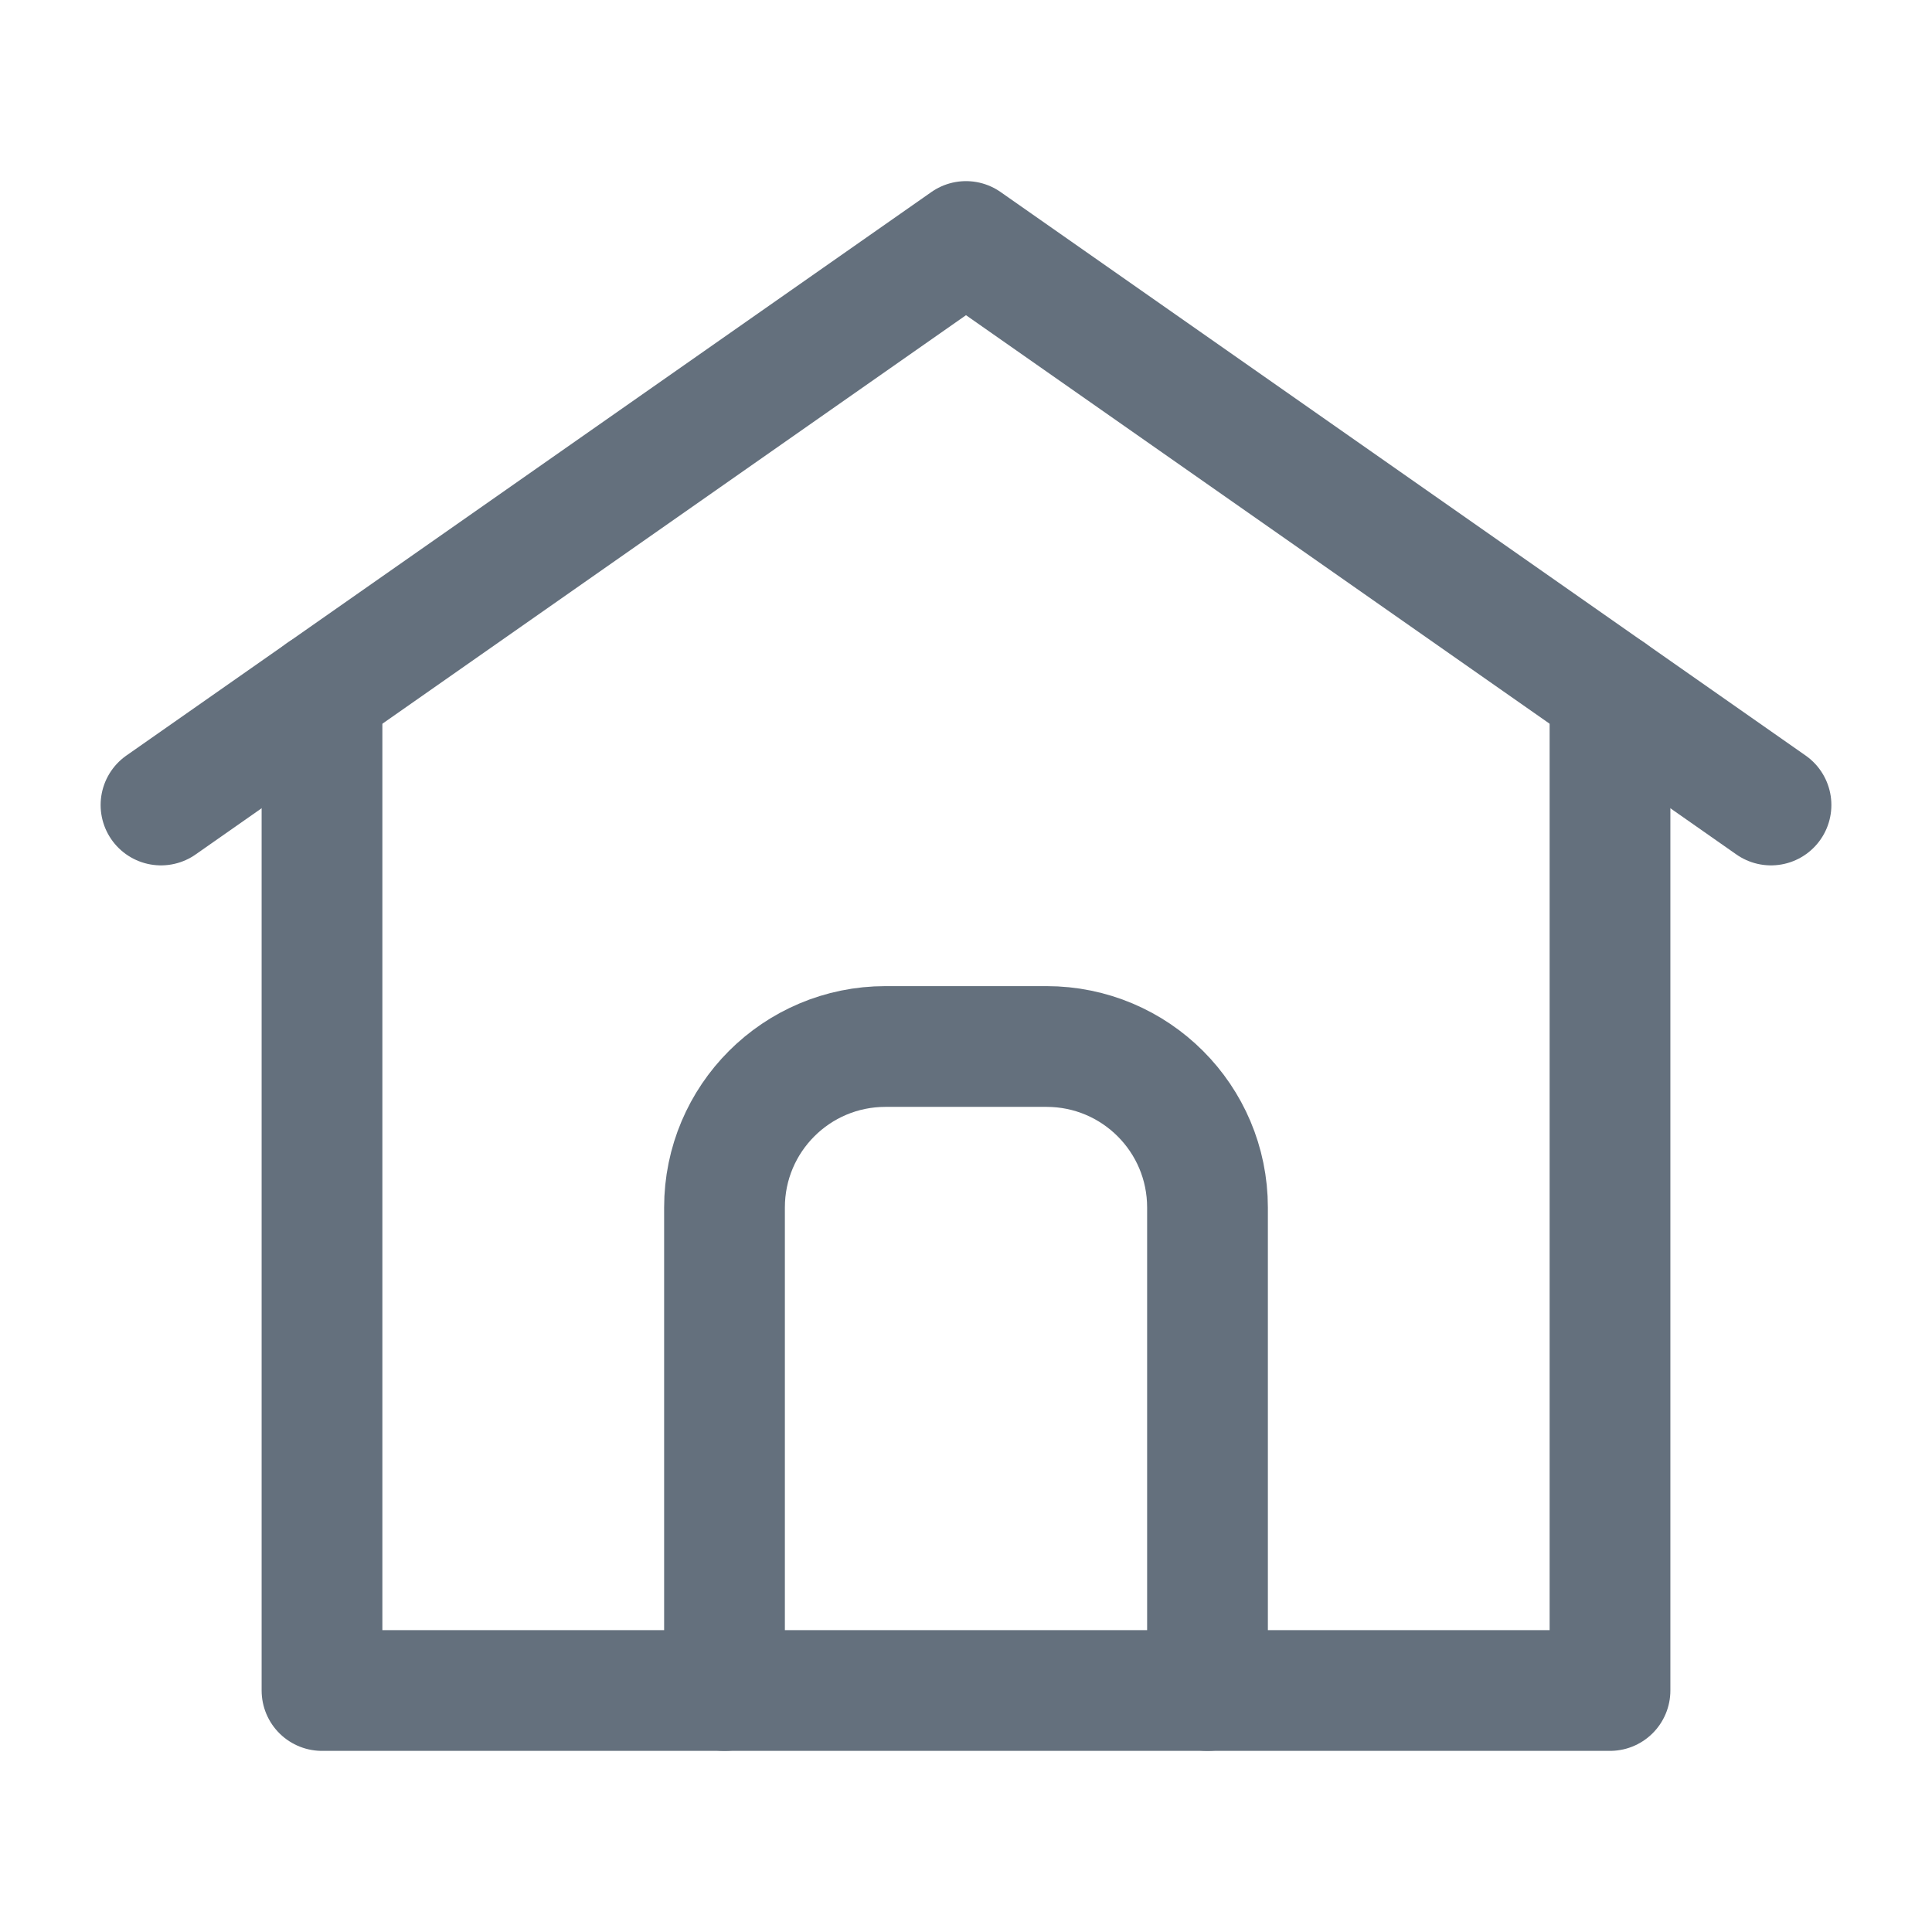
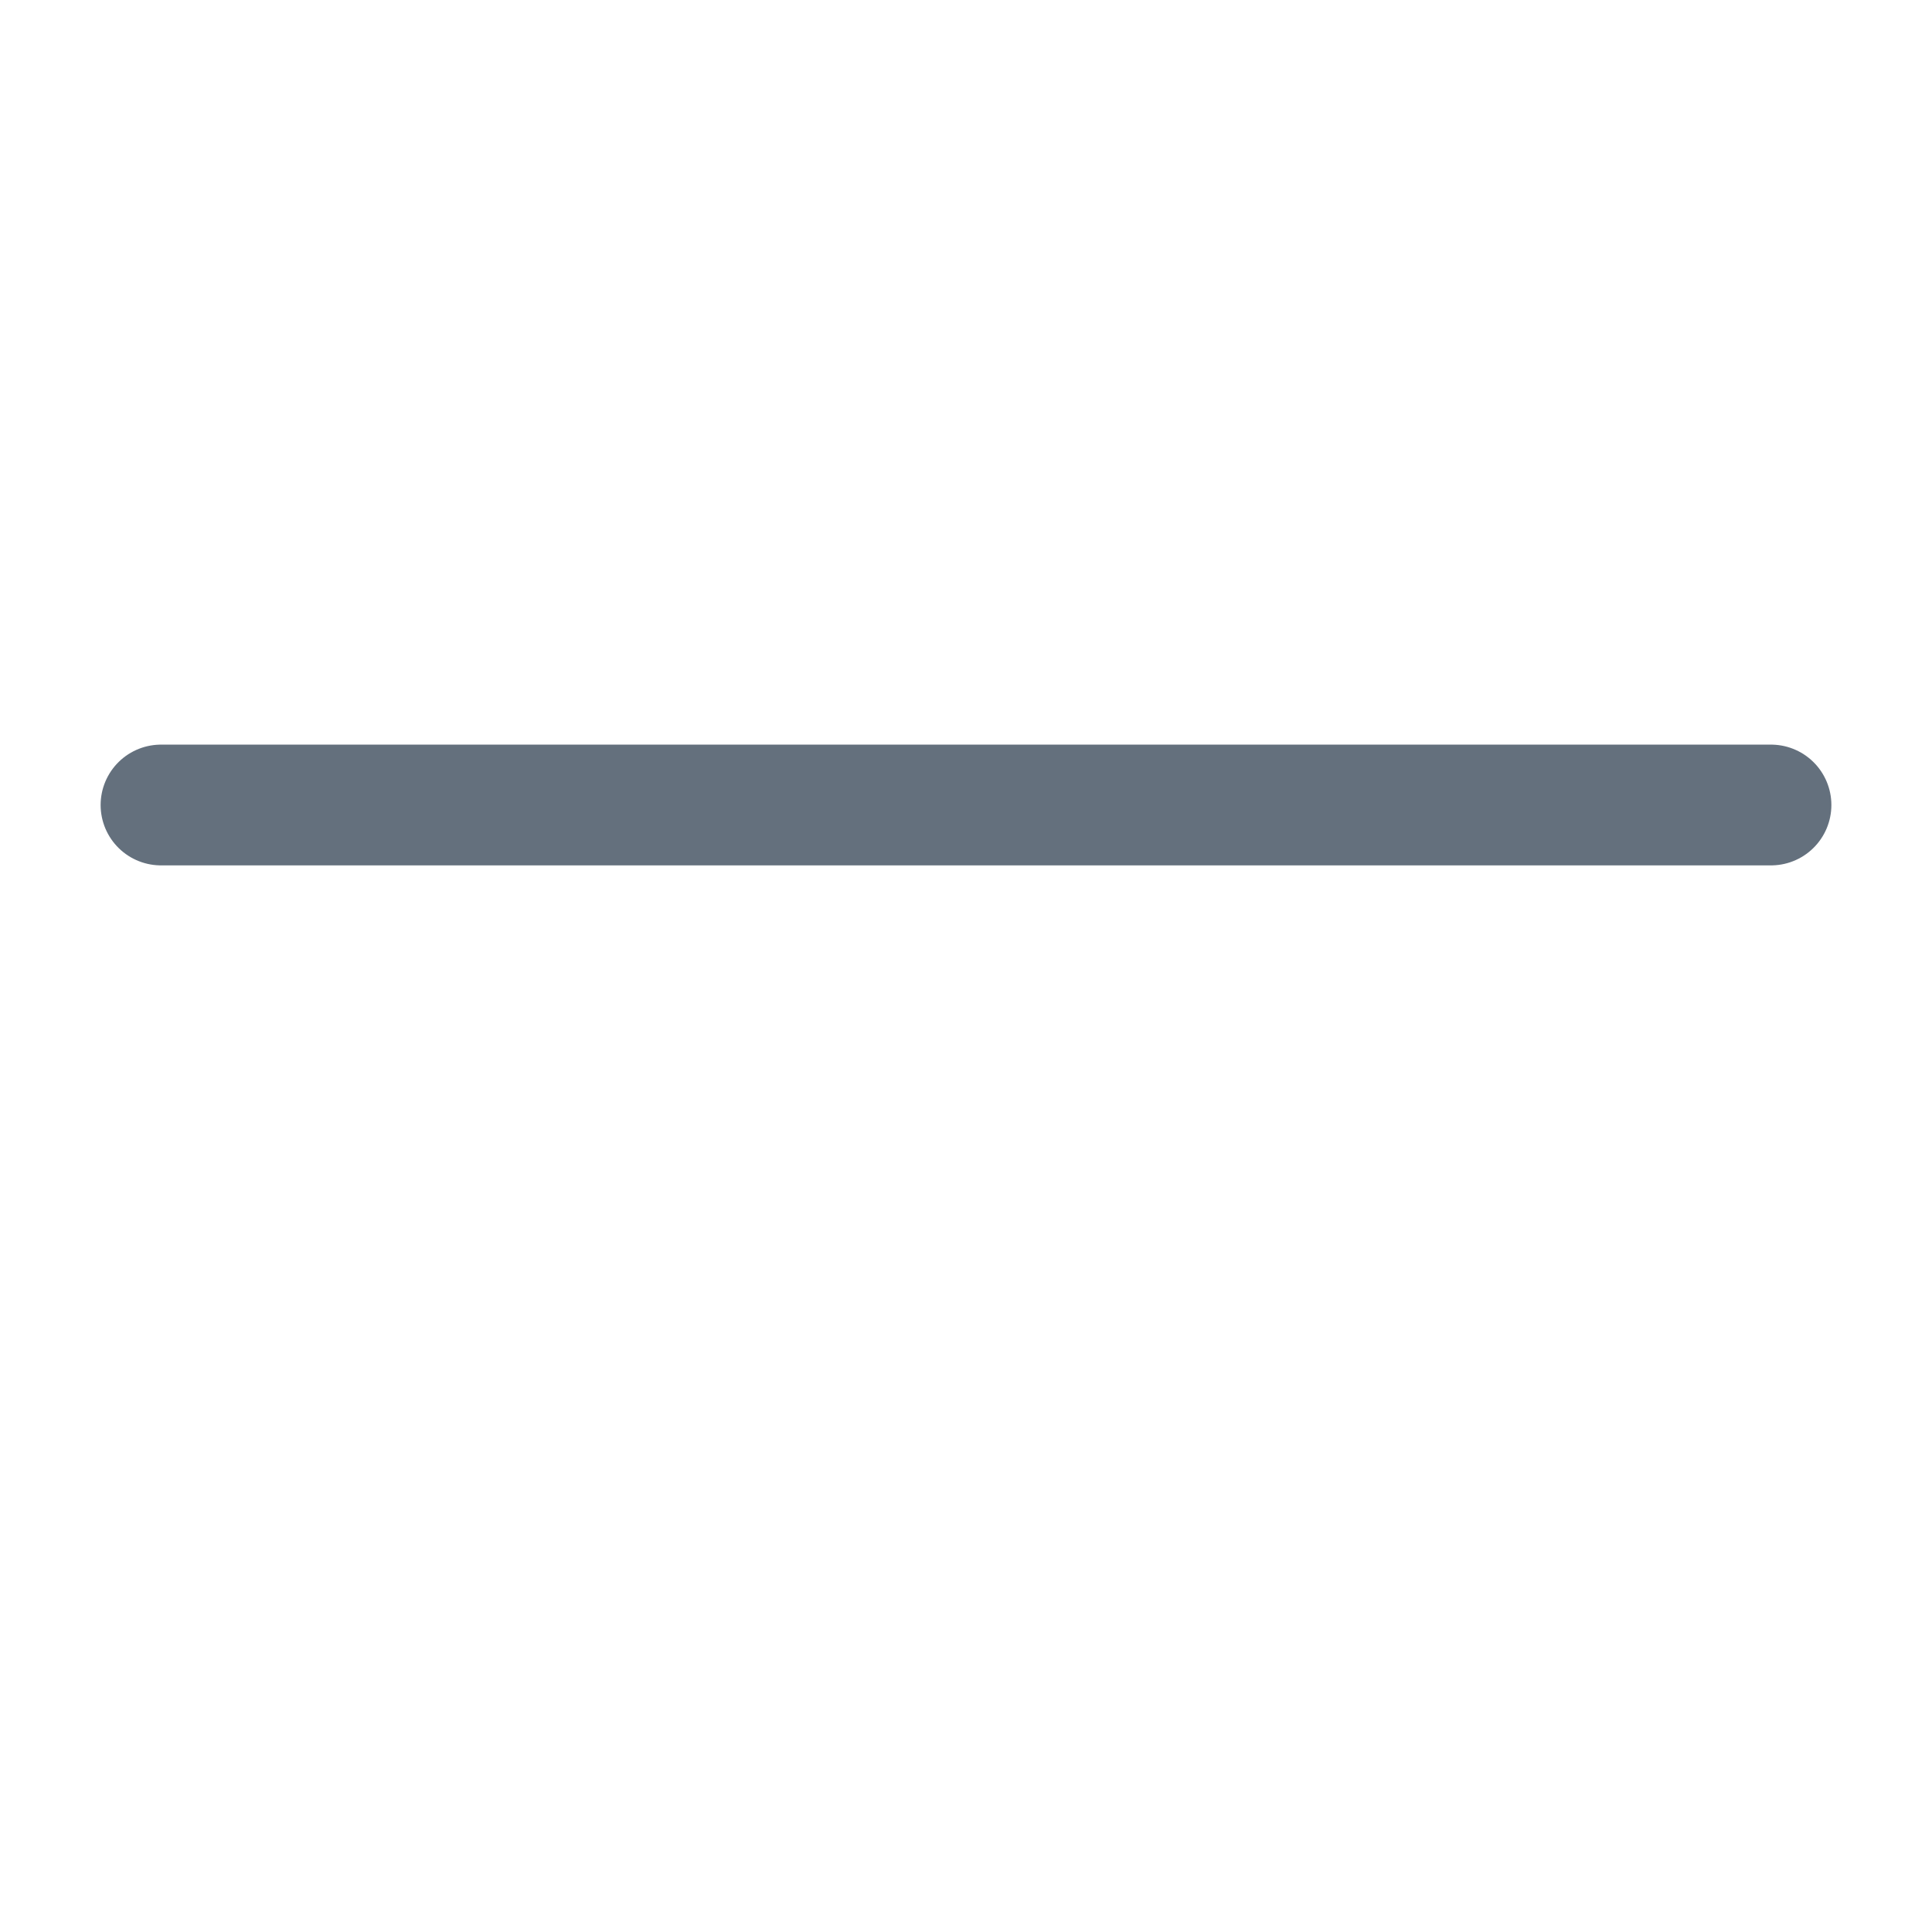
<svg xmlns="http://www.w3.org/2000/svg" width="24" height="24" viewBox="0 0 24 24" fill="none">
  <g id="Group">
    <g id="Group_2">
-       <path id="Path" d="M4 8.6V21H20V8.6" stroke="#64707D" stroke-width="1.5" stroke-linecap="round" stroke-linejoin="round" />
-       <path id="Path_2" d="M2 10L12 3L22 10" stroke="#64707D" stroke-width="1.5" stroke-linecap="round" stroke-linejoin="round" />
-       <path id="Path_3" d="M15 21V15C15 13.895 14.105 13 13 13H11C9.895 13 9 13.895 9 15V21" stroke="#64707D" stroke-width="1.5" stroke-linecap="round" stroke-linejoin="round" />
+       <path id="Path_2" d="M2 10L22 10" stroke="#64707D" stroke-width="1.5" stroke-linecap="round" stroke-linejoin="round" />
    </g>
  </g>
</svg>